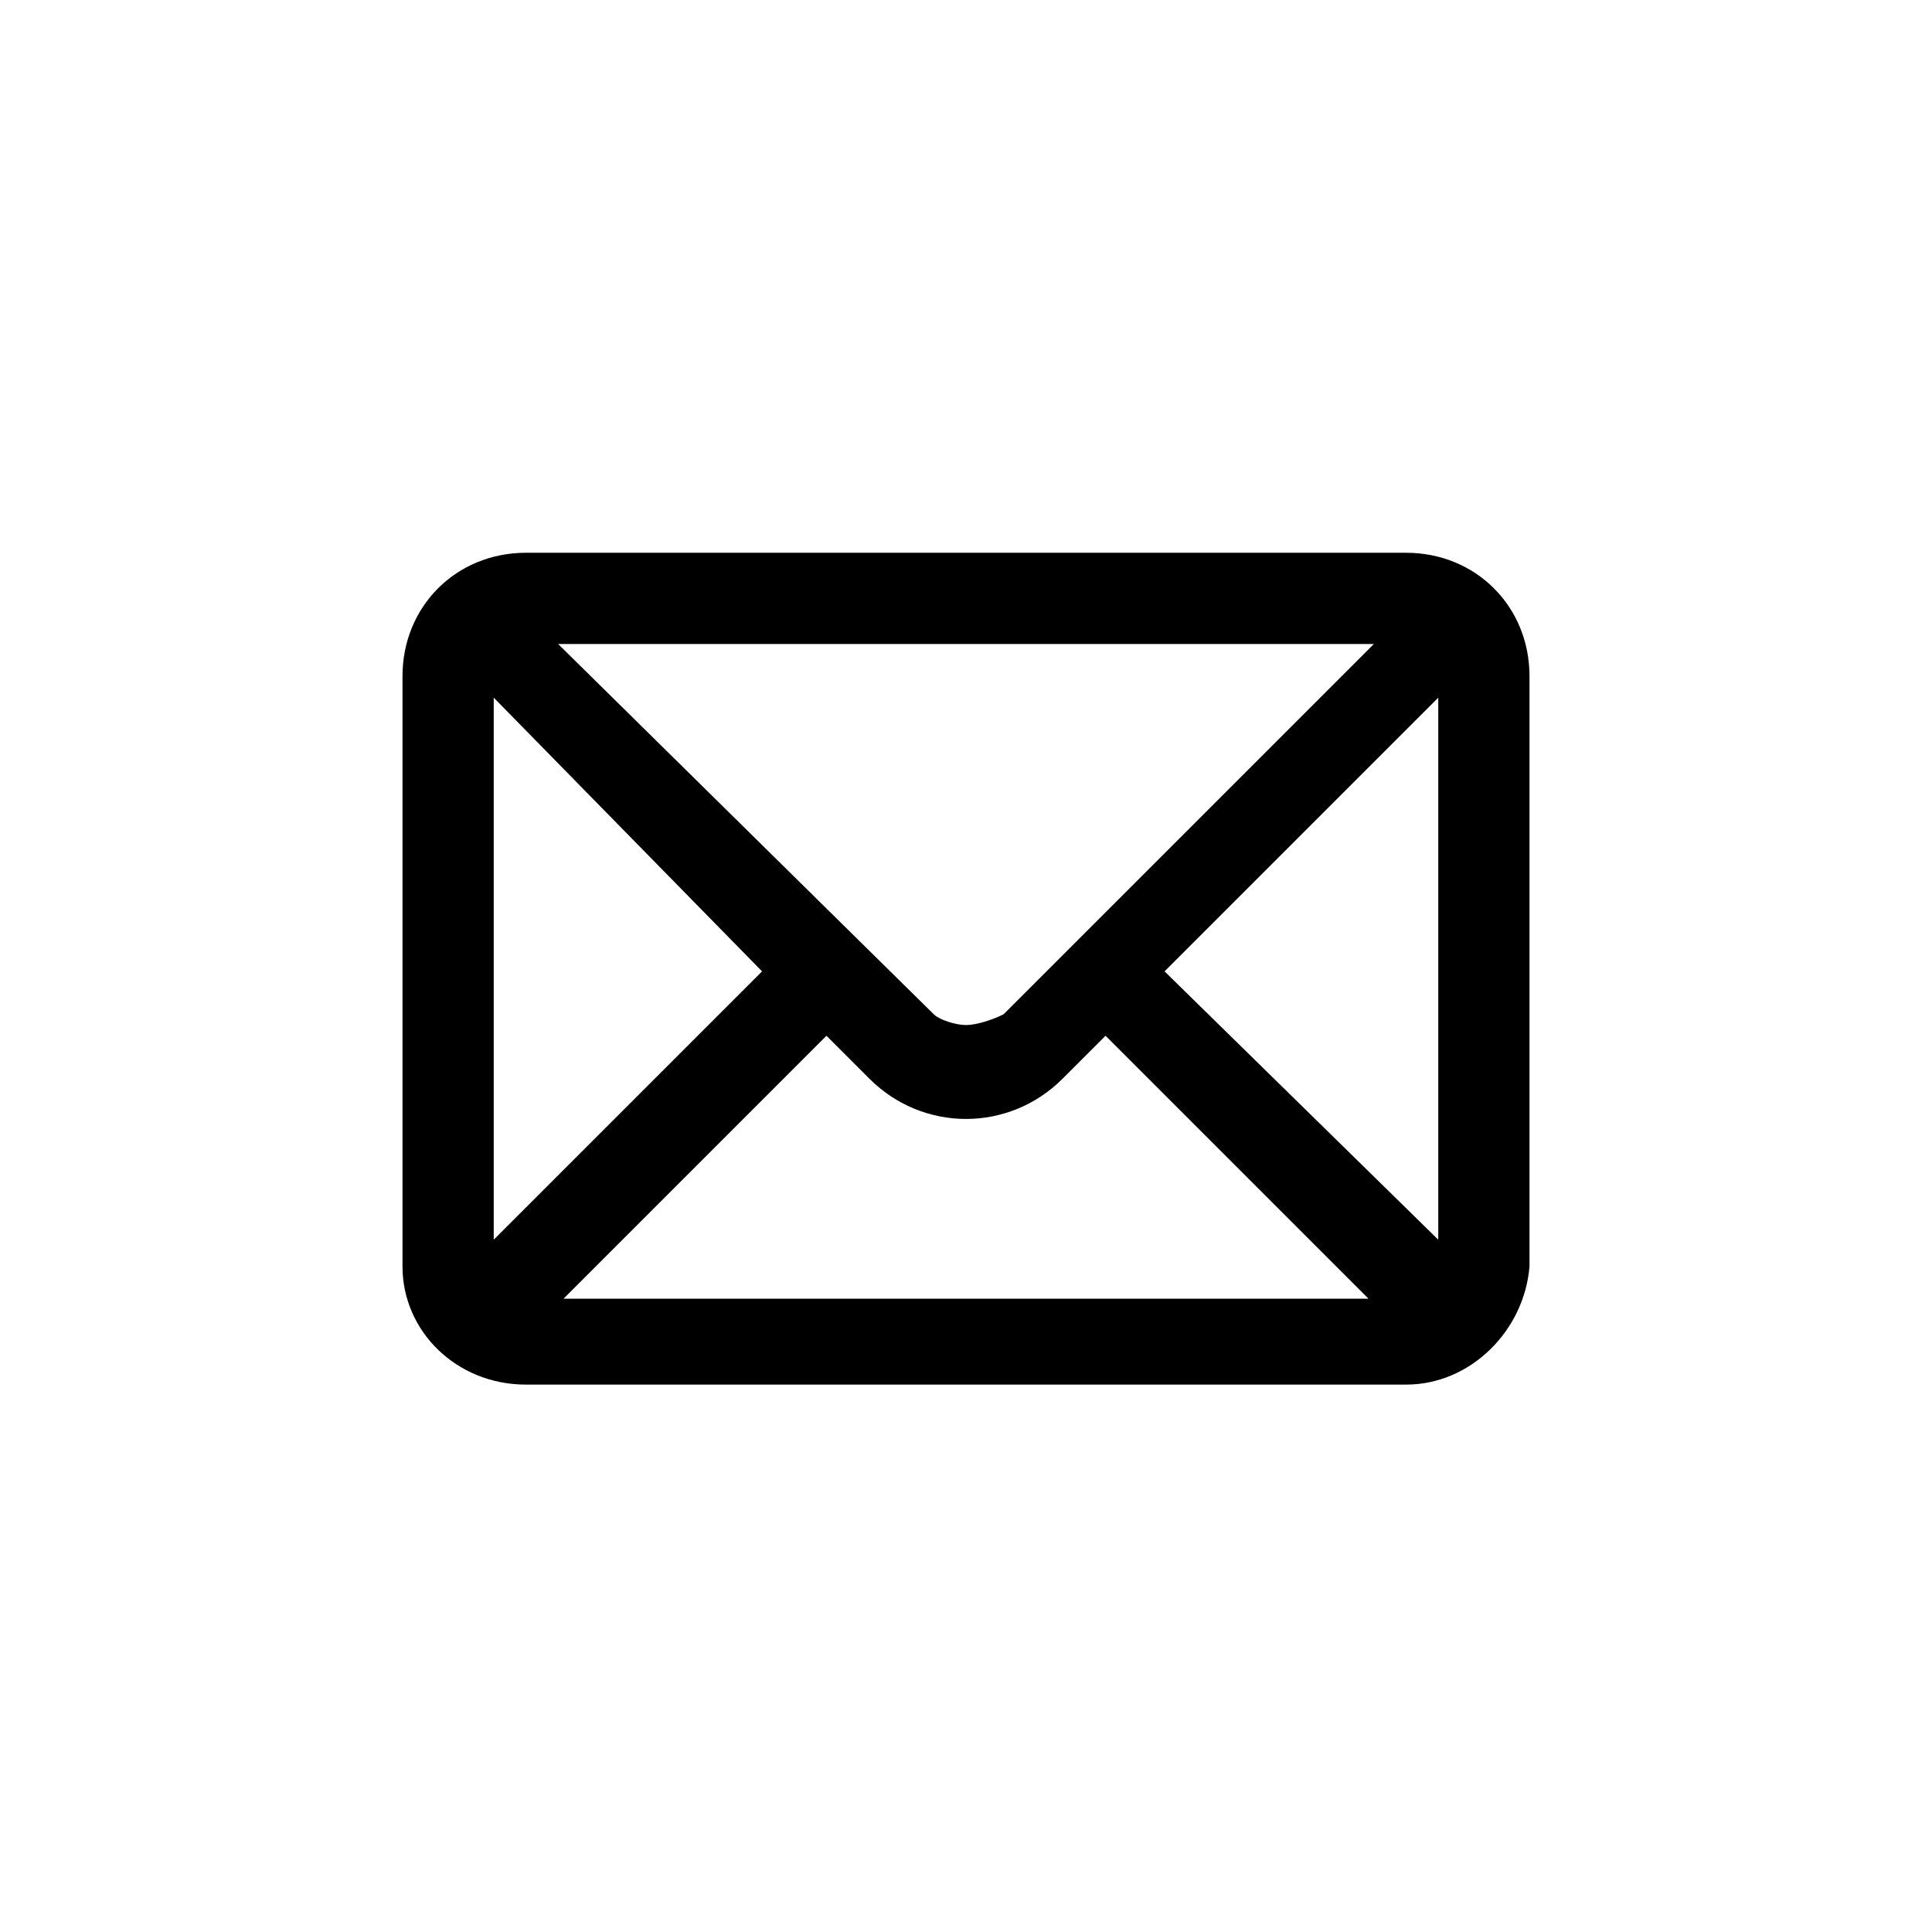
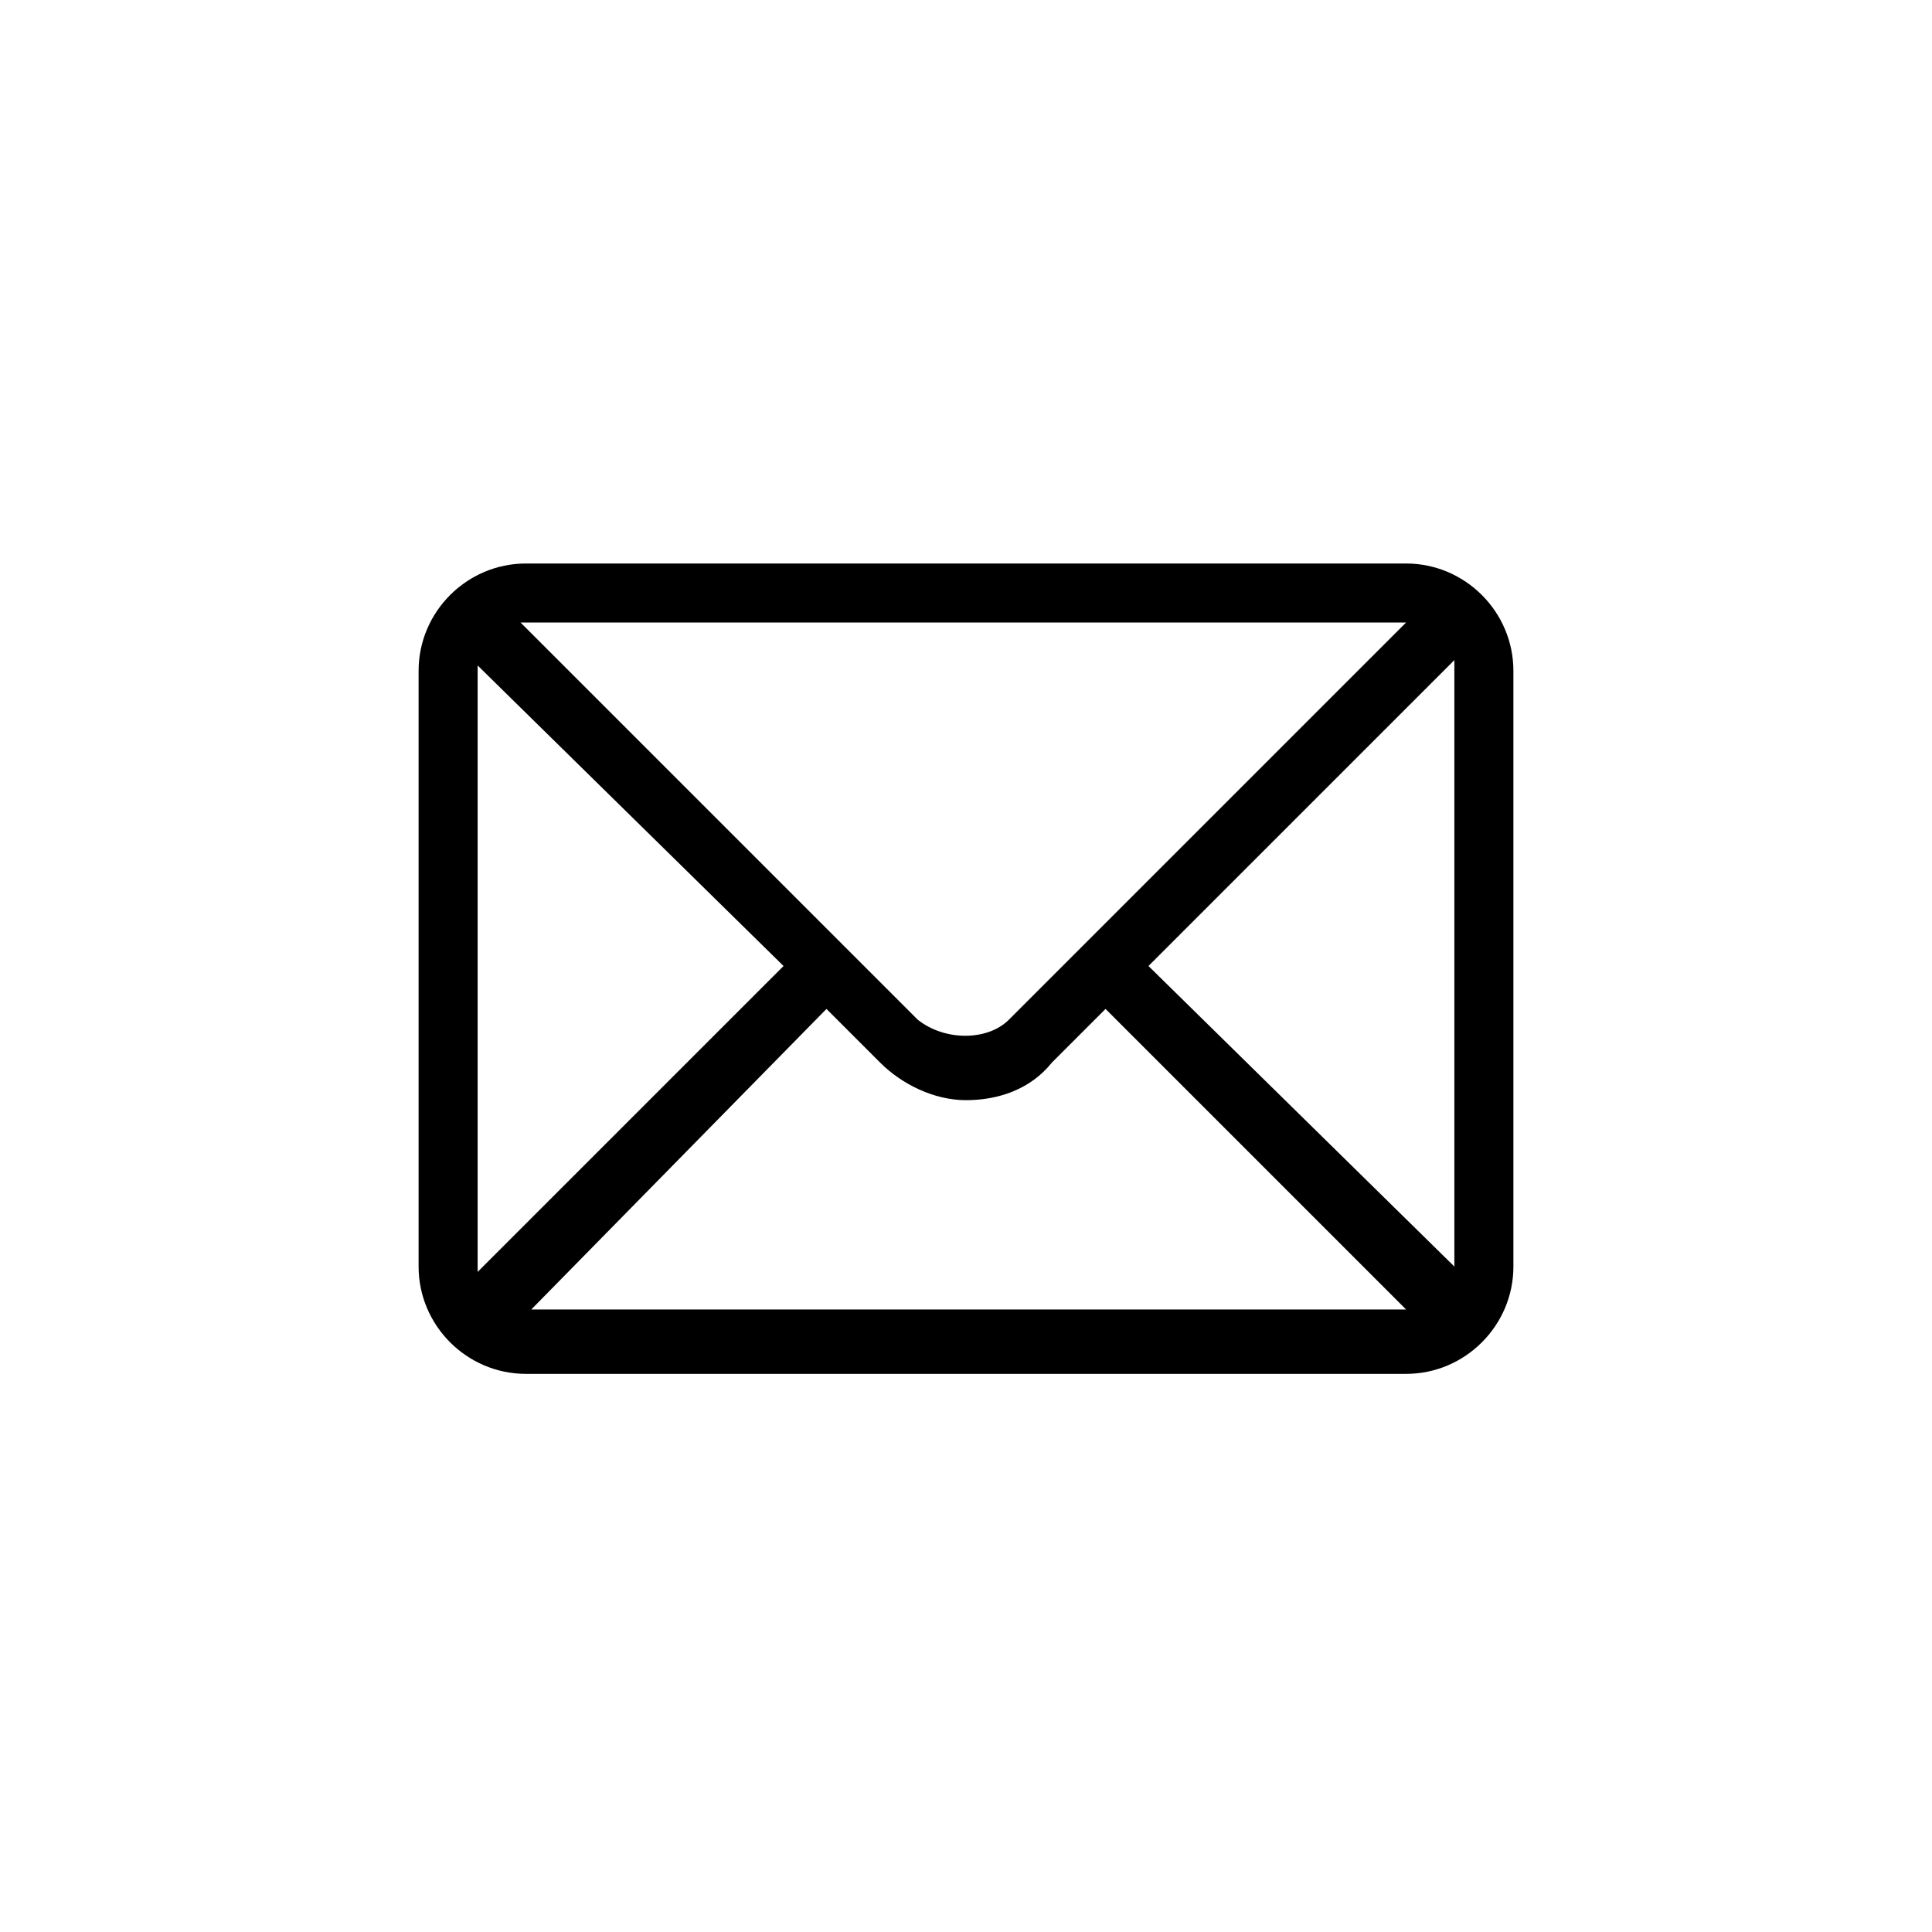
<svg xmlns="http://www.w3.org/2000/svg" version="1.1" id="Layer_1" x="0px" y="0px" width="36px" height="36px" viewBox="0 0 36 36" style="enable-background:new 0 0 36 36;" xml:space="preserve">
-   <path d="M26.2,10.5H9.8c-1.1,0-2,0.9-2,2v11.1c0,1.1,0.9,2,2,2h16.4c1.1,0,2-0.9,2-2V12.5C28.2,11.4,27.3,10.5,26.2,10.5z   M27.1,12.5v11.1c0,0.1,0,0.1,0,0.2L21.4,18l5.7-5.7C27.1,12.3,27.1,12.4,27.1,12.5z M15.4,18.8l1,1c0.4,0.4,1,0.7,1.6,0.7  c0.6,0,1.2-0.2,1.6-0.7l1-1l5.6,5.6H9.9L15.4,18.8z M17.1,19l-7.4-7.4h16.5L18.8,19C18.4,19.4,17.6,19.4,17.1,19L17.1,19z M14.6,18  l-5.7,5.7c0-0.1,0-0.1,0-0.2V12.5c0,0,0-0.1,0-0.1L14.6,18z" />
-   <path d="M26.2,10.3H9.8c-1.3,0-2.3,1-2.3,2.3v11c0,1.2,1,2.2,2.3,2.2h16.4c1.2,0,2.2-1,2.3-2.2v-11C28.5,11.3,27.5,10.3,26.2,10.3  C26.2,10.3,26.2,10.3,26.2,10.3z M26.8,13v10.1l-5.1-5L26.8,13z M14.2,18.1l-5,5V13L14.2,18.1z M15.4,19.3l0.8,0.8c1,1,2.6,1,3.6,0  l0.8-0.8l4.9,4.9h-15L15.4,19.3z M18,19.1L18,19.1c-0.2,0-0.5-0.1-0.6-0.2l-7-6.9h15.2l-6.9,6.9C18.5,19,18.2,19.1,18,19.1z" />
+   <path d="M26.2,10.5H9.8c-1.1,0-2,0.9-2,2v11.1c0,1.1,0.9,2,2,2h16.4c1.1,0,2-0.9,2-2V12.5C28.2,11.4,27.3,10.5,26.2,10.5z   M27.1,12.5v11.1L21.4,18l5.7-5.7C27.1,12.3,27.1,12.4,27.1,12.5z M15.4,18.8l1,1c0.4,0.4,1,0.7,1.6,0.7  c0.6,0,1.2-0.2,1.6-0.7l1-1l5.6,5.6H9.9L15.4,18.8z M17.1,19l-7.4-7.4h16.5L18.8,19C18.4,19.4,17.6,19.4,17.1,19L17.1,19z M14.6,18  l-5.7,5.7c0-0.1,0-0.1,0-0.2V12.5c0,0,0-0.1,0-0.1L14.6,18z" />
</svg>